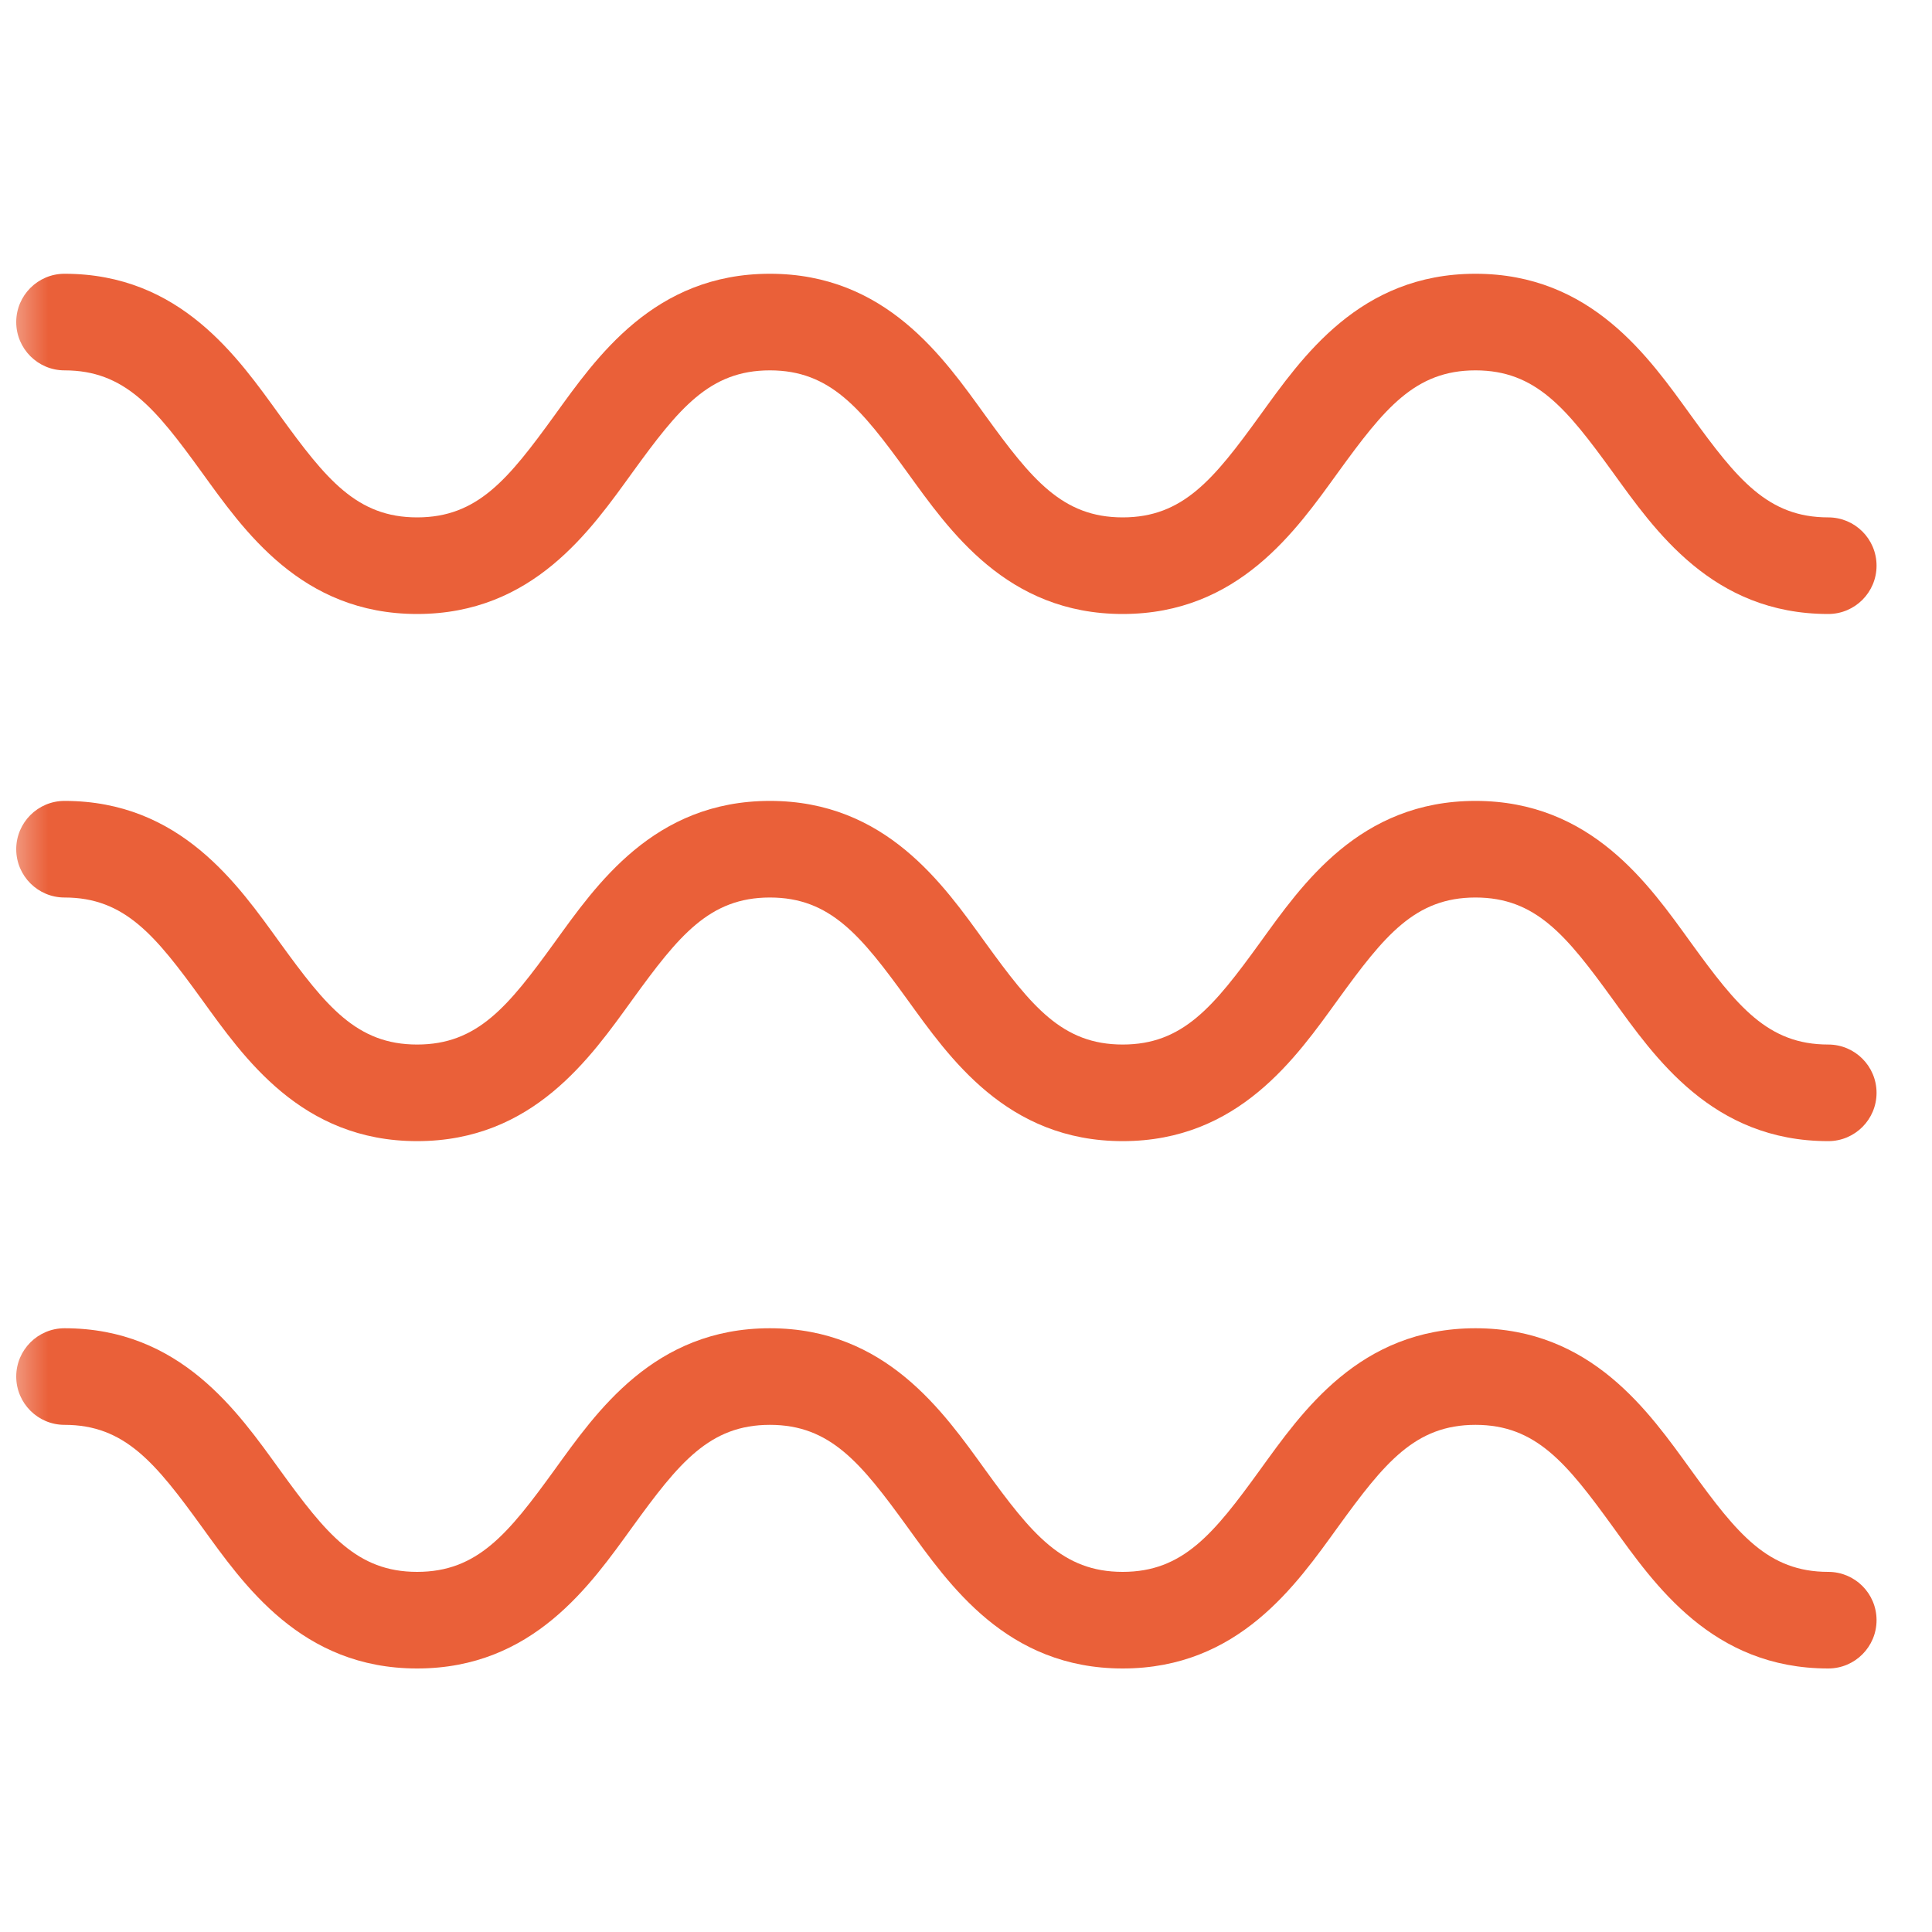
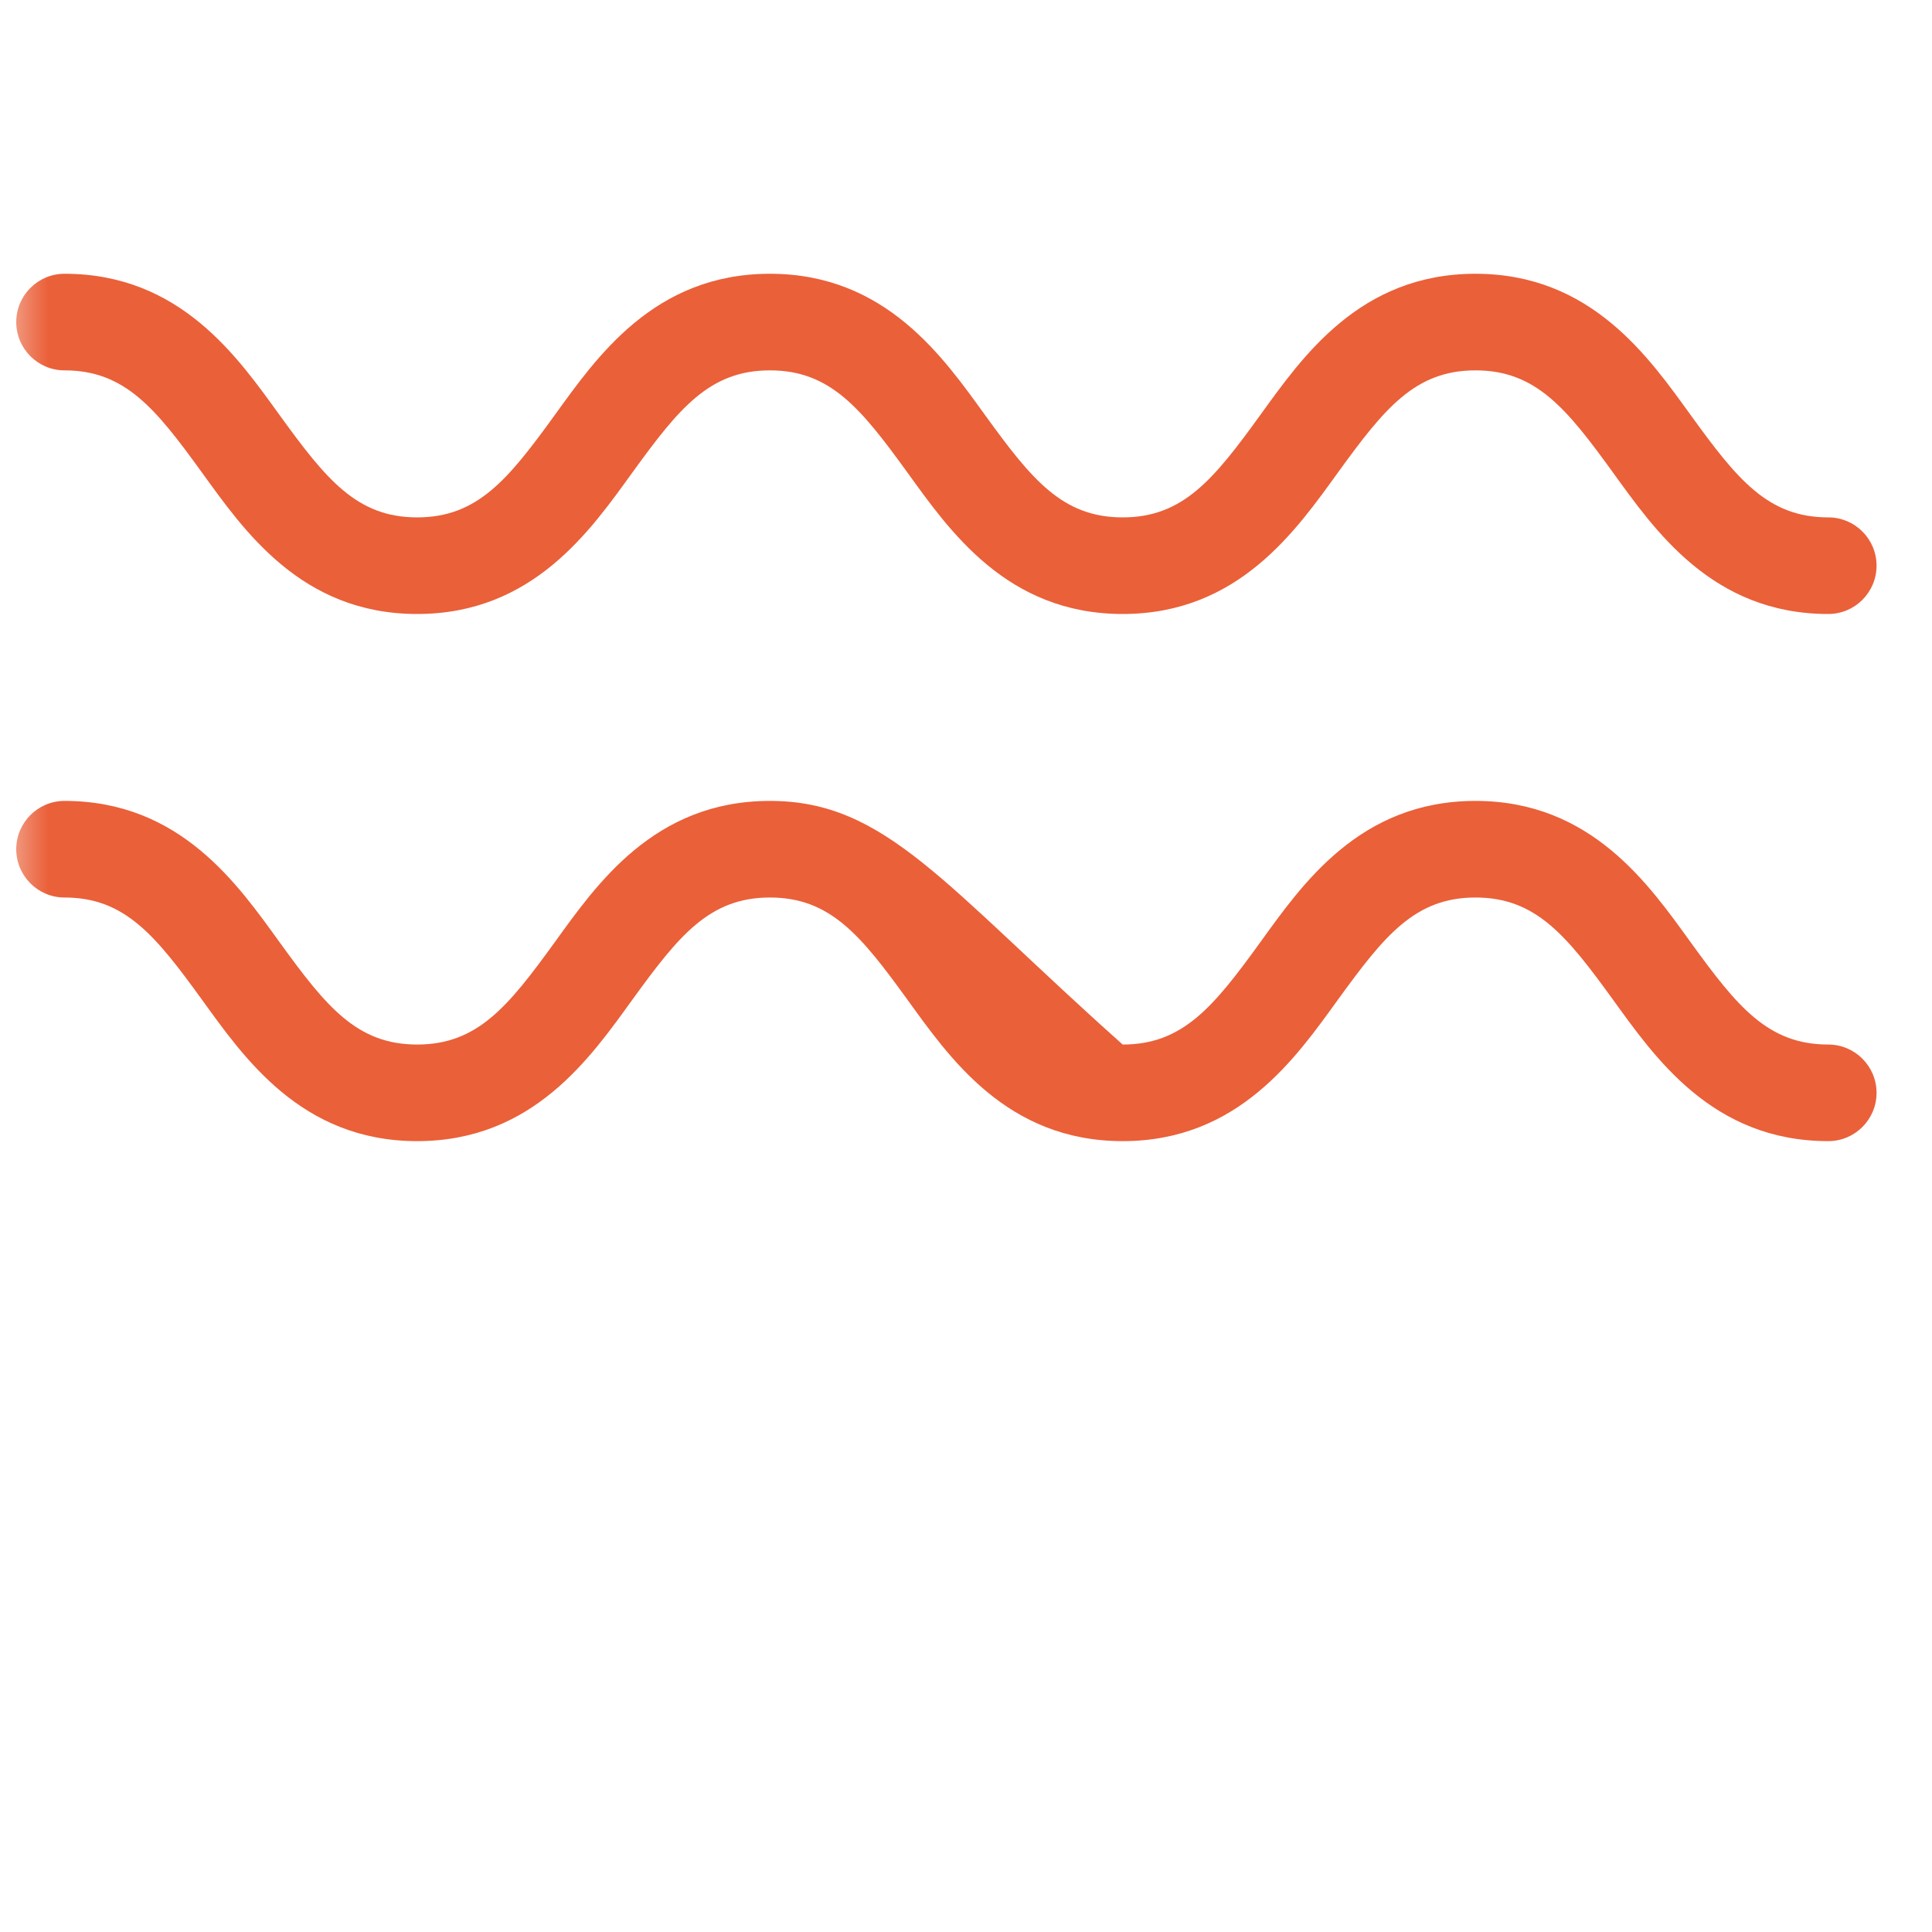
<svg xmlns="http://www.w3.org/2000/svg" width="20" height="20" viewBox="0 0 20 20" fill="none" style="display: block;">
  <mask id="mask0_355_6825" style="mask-type:alpha" maskUnits="userSpaceOnUse" x="0" y="0" width="20" height="20" fill="none">
    <rect width="20" height="20" fill="#D9D9D9" />
  </mask>
  <g mask="url(#mask0_355_6825)" fill="none">
    <path d="M0.668 2.834C0.392 2.834 0.168 3.058 0.168 3.334C0.168 3.61 0.392 3.834 0.668 3.834V2.834ZM18.926 6.356C19.202 6.356 19.426 6.132 19.426 5.856C19.426 5.579 19.202 5.356 18.926 5.356V6.356ZM0.668 3.834C1.292 3.834 1.609 4.226 2.088 4.888C2.522 5.487 3.117 6.356 4.318 6.356V5.356C3.694 5.356 3.377 4.963 2.898 4.302C2.464 3.702 1.869 2.834 0.668 2.834V3.834ZM4.318 6.356C5.52 6.356 6.115 5.487 6.549 4.888C7.028 4.227 7.345 3.834 7.97 3.834V2.834C6.769 2.834 6.173 3.702 5.739 4.302C5.26 4.963 4.943 5.356 4.318 5.356V6.356ZM7.97 3.834C8.595 3.834 8.912 4.227 9.391 4.888C9.825 5.487 10.42 6.356 11.622 6.356V5.356C10.997 5.356 10.68 4.963 10.201 4.302C9.767 3.702 9.171 2.834 7.97 2.834V3.834ZM11.622 6.356C12.823 6.356 13.419 5.487 13.853 4.888C14.332 4.227 14.649 3.834 15.274 3.834V2.834C14.072 2.834 13.477 3.702 13.043 4.301C12.564 4.963 12.246 5.356 11.622 5.356V6.356ZM15.274 3.834C15.899 3.834 16.216 4.227 16.695 4.888C17.129 5.487 17.725 6.356 18.926 6.356V5.356C18.301 5.356 17.984 4.963 17.505 4.301C17.071 3.702 16.475 2.834 15.274 2.834V3.834Z" fill="#EA6039" />
-     <path d="M0.668 8.291C0.392 8.291 0.168 8.515 0.168 8.791C0.168 9.067 0.392 9.291 0.668 9.291V8.291ZM18.926 11.813C19.202 11.813 19.426 11.589 19.426 11.313C19.426 11.037 19.202 10.813 18.926 10.813V11.813ZM0.668 9.291C1.292 9.291 1.609 9.684 2.088 10.345C2.522 10.944 3.117 11.813 4.318 11.813V10.813C3.694 10.813 3.377 10.42 2.898 9.759C2.464 9.159 1.869 8.291 0.668 8.291V9.291ZM4.318 11.813C5.52 11.813 6.115 10.944 6.549 10.345C7.028 9.684 7.345 9.291 7.97 9.291V8.291C6.769 8.291 6.173 9.159 5.739 9.759C5.26 10.42 4.943 10.813 4.318 10.813V11.813ZM7.97 9.291C8.595 9.291 8.912 9.684 9.391 10.345C9.825 10.944 10.42 11.813 11.622 11.813V10.813C10.997 10.813 10.68 10.42 10.201 9.759C9.767 9.159 9.171 8.291 7.97 8.291V9.291ZM11.622 11.813C12.823 11.813 13.419 10.944 13.853 10.345C14.332 9.684 14.649 9.291 15.274 9.291V8.291C14.072 8.291 13.477 9.159 13.043 9.759C12.564 10.42 12.246 10.813 11.622 10.813V11.813ZM15.274 9.291C15.899 9.291 16.216 9.684 16.695 10.345C17.129 10.944 17.725 11.813 18.926 11.813V10.813C18.301 10.813 17.984 10.42 17.505 9.759C17.071 9.159 16.475 8.291 15.274 8.291V9.291Z" fill="#EA6039" />
-     <path d="M0.668 13.75C0.392 13.75 0.168 13.974 0.168 14.25C0.168 14.526 0.392 14.75 0.668 14.75V13.75ZM18.926 17.272C19.202 17.272 19.426 17.048 19.426 16.772C19.426 16.495 19.202 16.272 18.926 16.272V17.272ZM0.668 14.75C1.292 14.75 1.609 15.143 2.088 15.804C2.522 16.403 3.117 17.272 4.318 17.272V16.272C3.694 16.272 3.377 15.879 2.898 15.218C2.464 14.618 1.869 13.75 0.668 13.75V14.75ZM4.318 17.272C5.52 17.272 6.115 16.403 6.549 15.804C7.028 15.143 7.345 14.75 7.97 14.75V13.75C6.769 13.75 6.173 14.618 5.739 15.218C5.26 15.879 4.943 16.272 4.318 16.272V17.272ZM7.97 14.75C8.595 14.75 8.912 15.143 9.391 15.804C9.825 16.403 10.42 17.272 11.622 17.272V16.272C10.997 16.272 10.68 15.879 10.201 15.218C9.767 14.618 9.171 13.75 7.97 13.75V14.75ZM11.622 17.272C12.823 17.272 13.419 16.404 13.853 15.804C14.332 15.143 14.649 14.75 15.274 14.75V13.75C14.072 13.75 13.477 14.618 13.043 15.217C12.564 15.879 12.246 16.272 11.622 16.272V17.272ZM15.274 14.75C15.899 14.75 16.216 15.143 16.695 15.804C17.129 16.404 17.725 17.272 18.926 17.272V16.272C18.301 16.272 17.984 15.879 17.505 15.217C17.071 14.618 16.475 13.75 15.274 13.75V14.75Z" fill="#EA6039" />
+     <path d="M0.668 8.291C0.392 8.291 0.168 8.515 0.168 8.791C0.168 9.067 0.392 9.291 0.668 9.291V8.291ZM18.926 11.813C19.202 11.813 19.426 11.589 19.426 11.313C19.426 11.037 19.202 10.813 18.926 10.813V11.813ZM0.668 9.291C1.292 9.291 1.609 9.684 2.088 10.345C2.522 10.944 3.117 11.813 4.318 11.813V10.813C3.694 10.813 3.377 10.42 2.898 9.759C2.464 9.159 1.869 8.291 0.668 8.291V9.291ZM4.318 11.813C5.52 11.813 6.115 10.944 6.549 10.345C7.028 9.684 7.345 9.291 7.97 9.291V8.291C6.769 8.291 6.173 9.159 5.739 9.759C5.26 10.42 4.943 10.813 4.318 10.813V11.813ZM7.97 9.291C8.595 9.291 8.912 9.684 9.391 10.345C9.825 10.944 10.42 11.813 11.622 11.813V10.813C9.767 9.159 9.171 8.291 7.97 8.291V9.291ZM11.622 11.813C12.823 11.813 13.419 10.944 13.853 10.345C14.332 9.684 14.649 9.291 15.274 9.291V8.291C14.072 8.291 13.477 9.159 13.043 9.759C12.564 10.42 12.246 10.813 11.622 10.813V11.813ZM15.274 9.291C15.899 9.291 16.216 9.684 16.695 10.345C17.129 10.944 17.725 11.813 18.926 11.813V10.813C18.301 10.813 17.984 10.42 17.505 9.759C17.071 9.159 16.475 8.291 15.274 8.291V9.291Z" fill="#EA6039" />
  </g>
</svg>